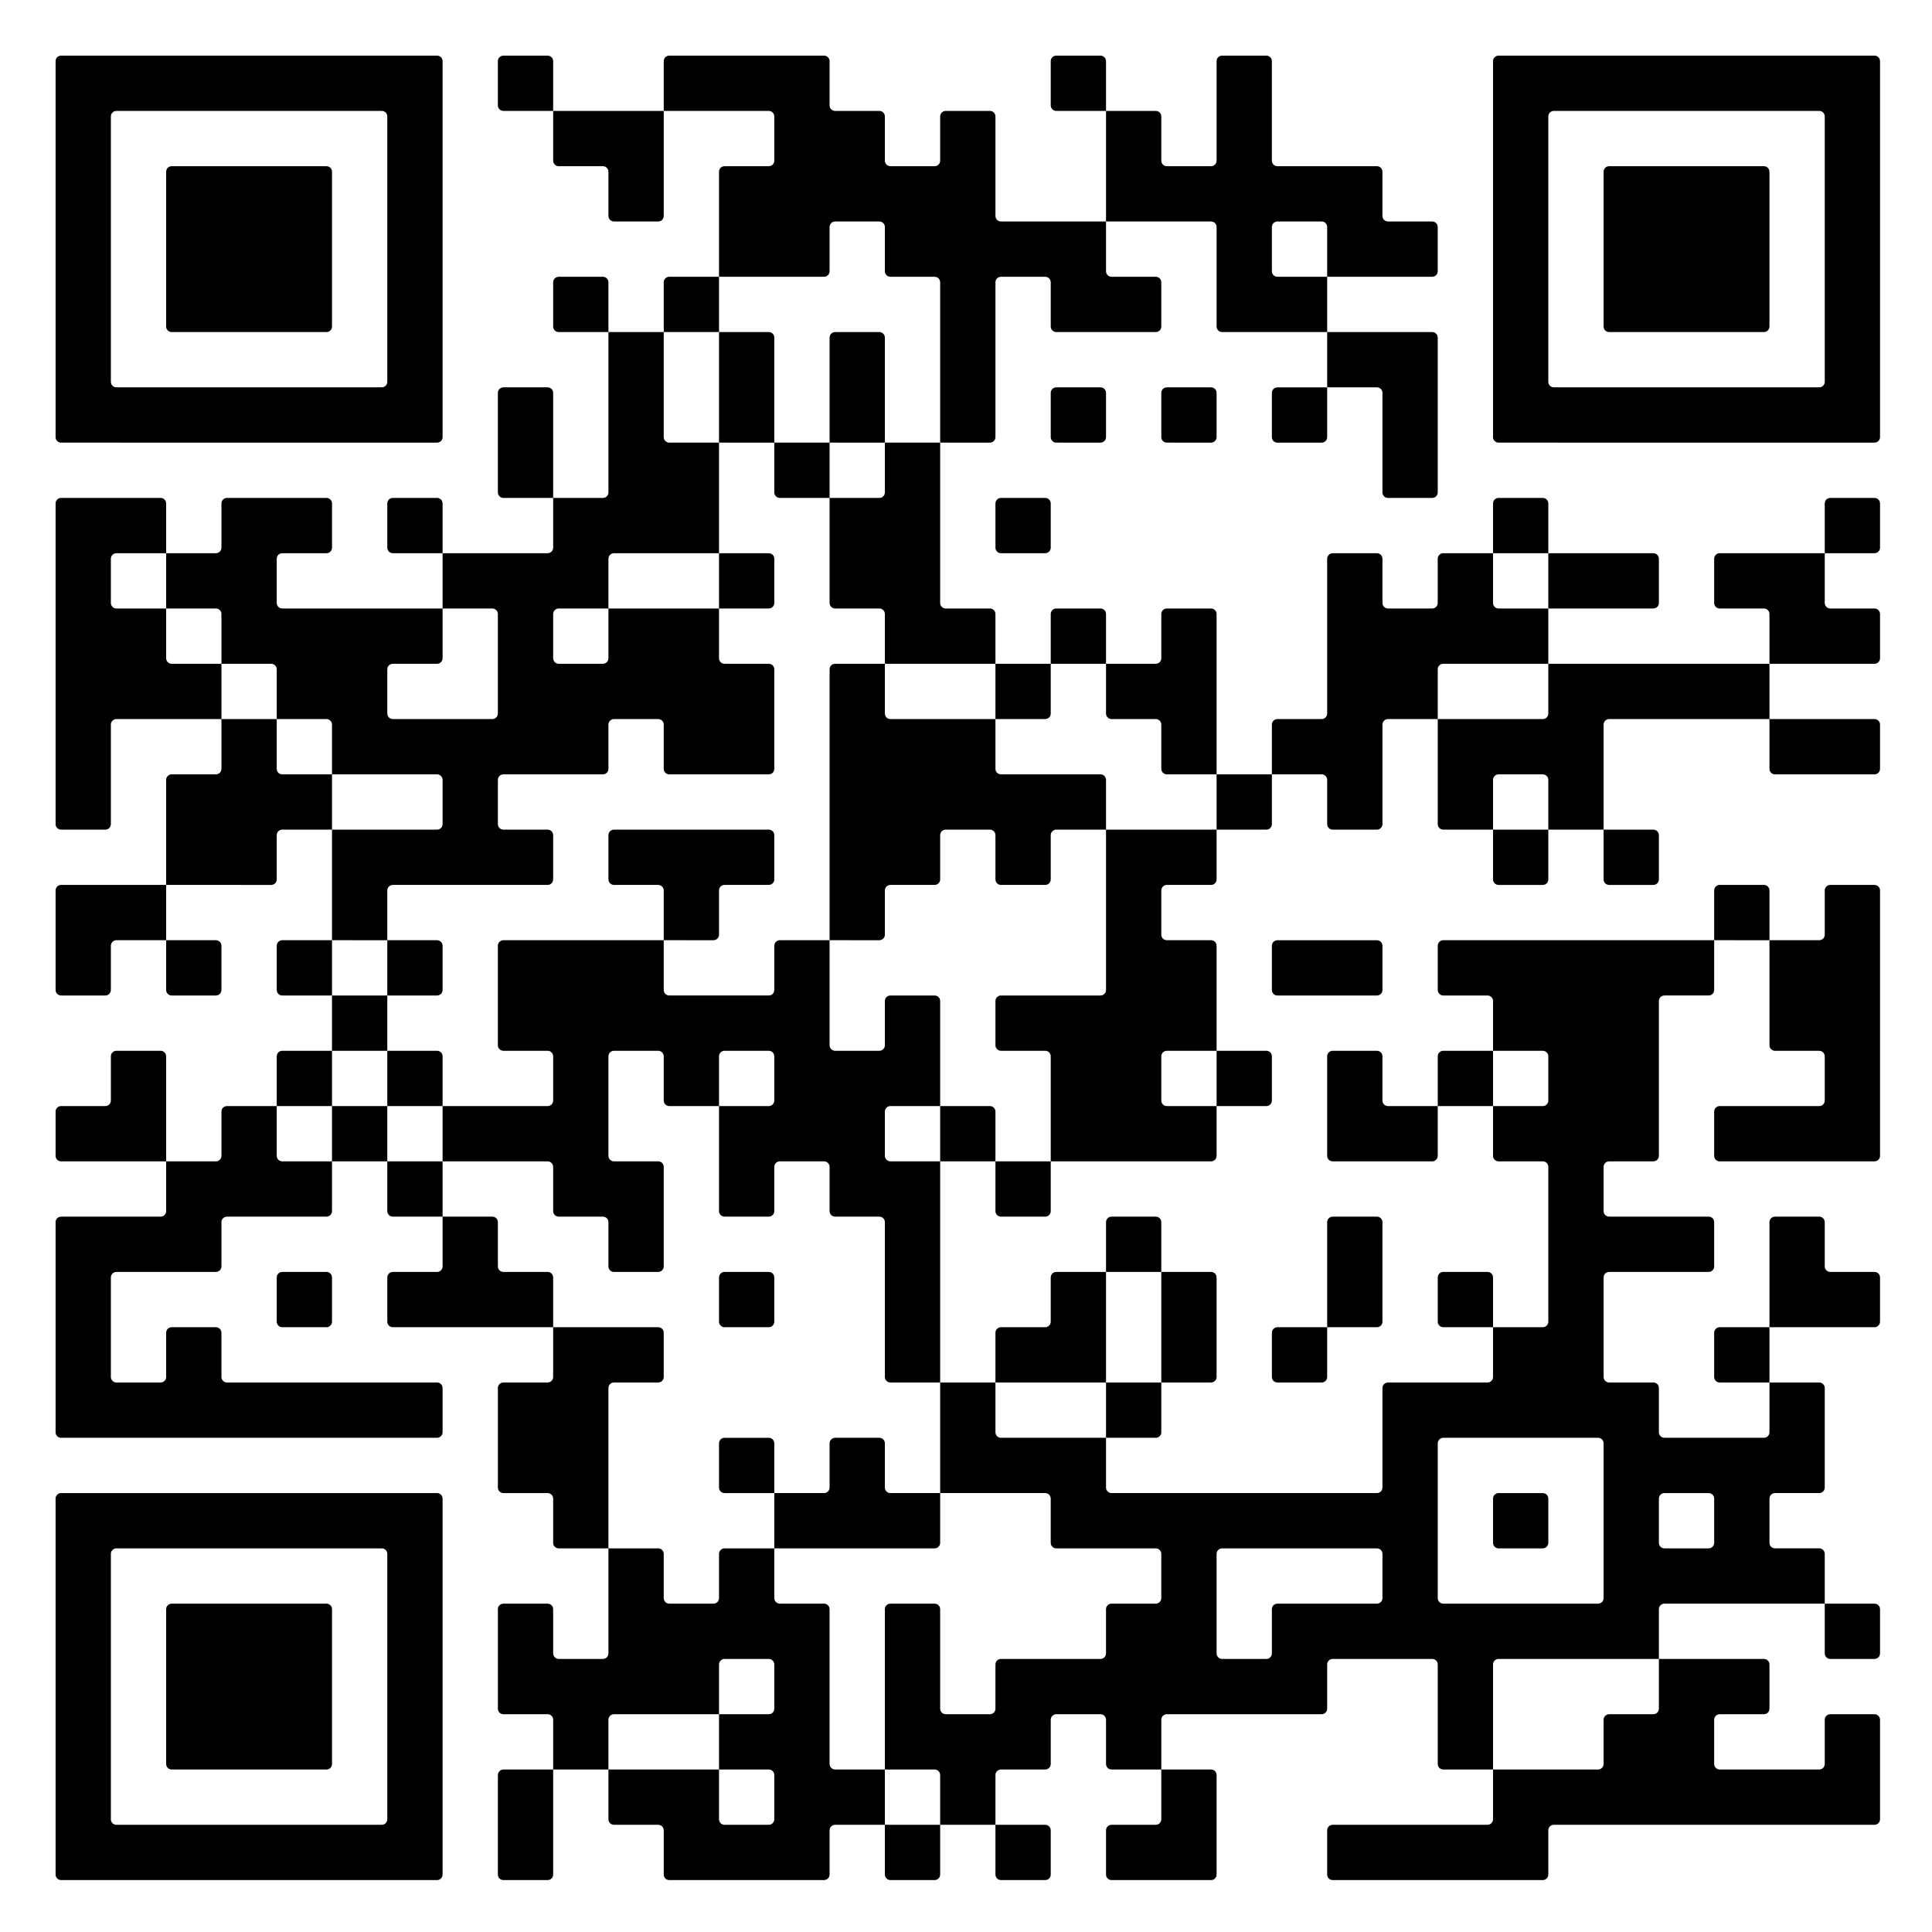
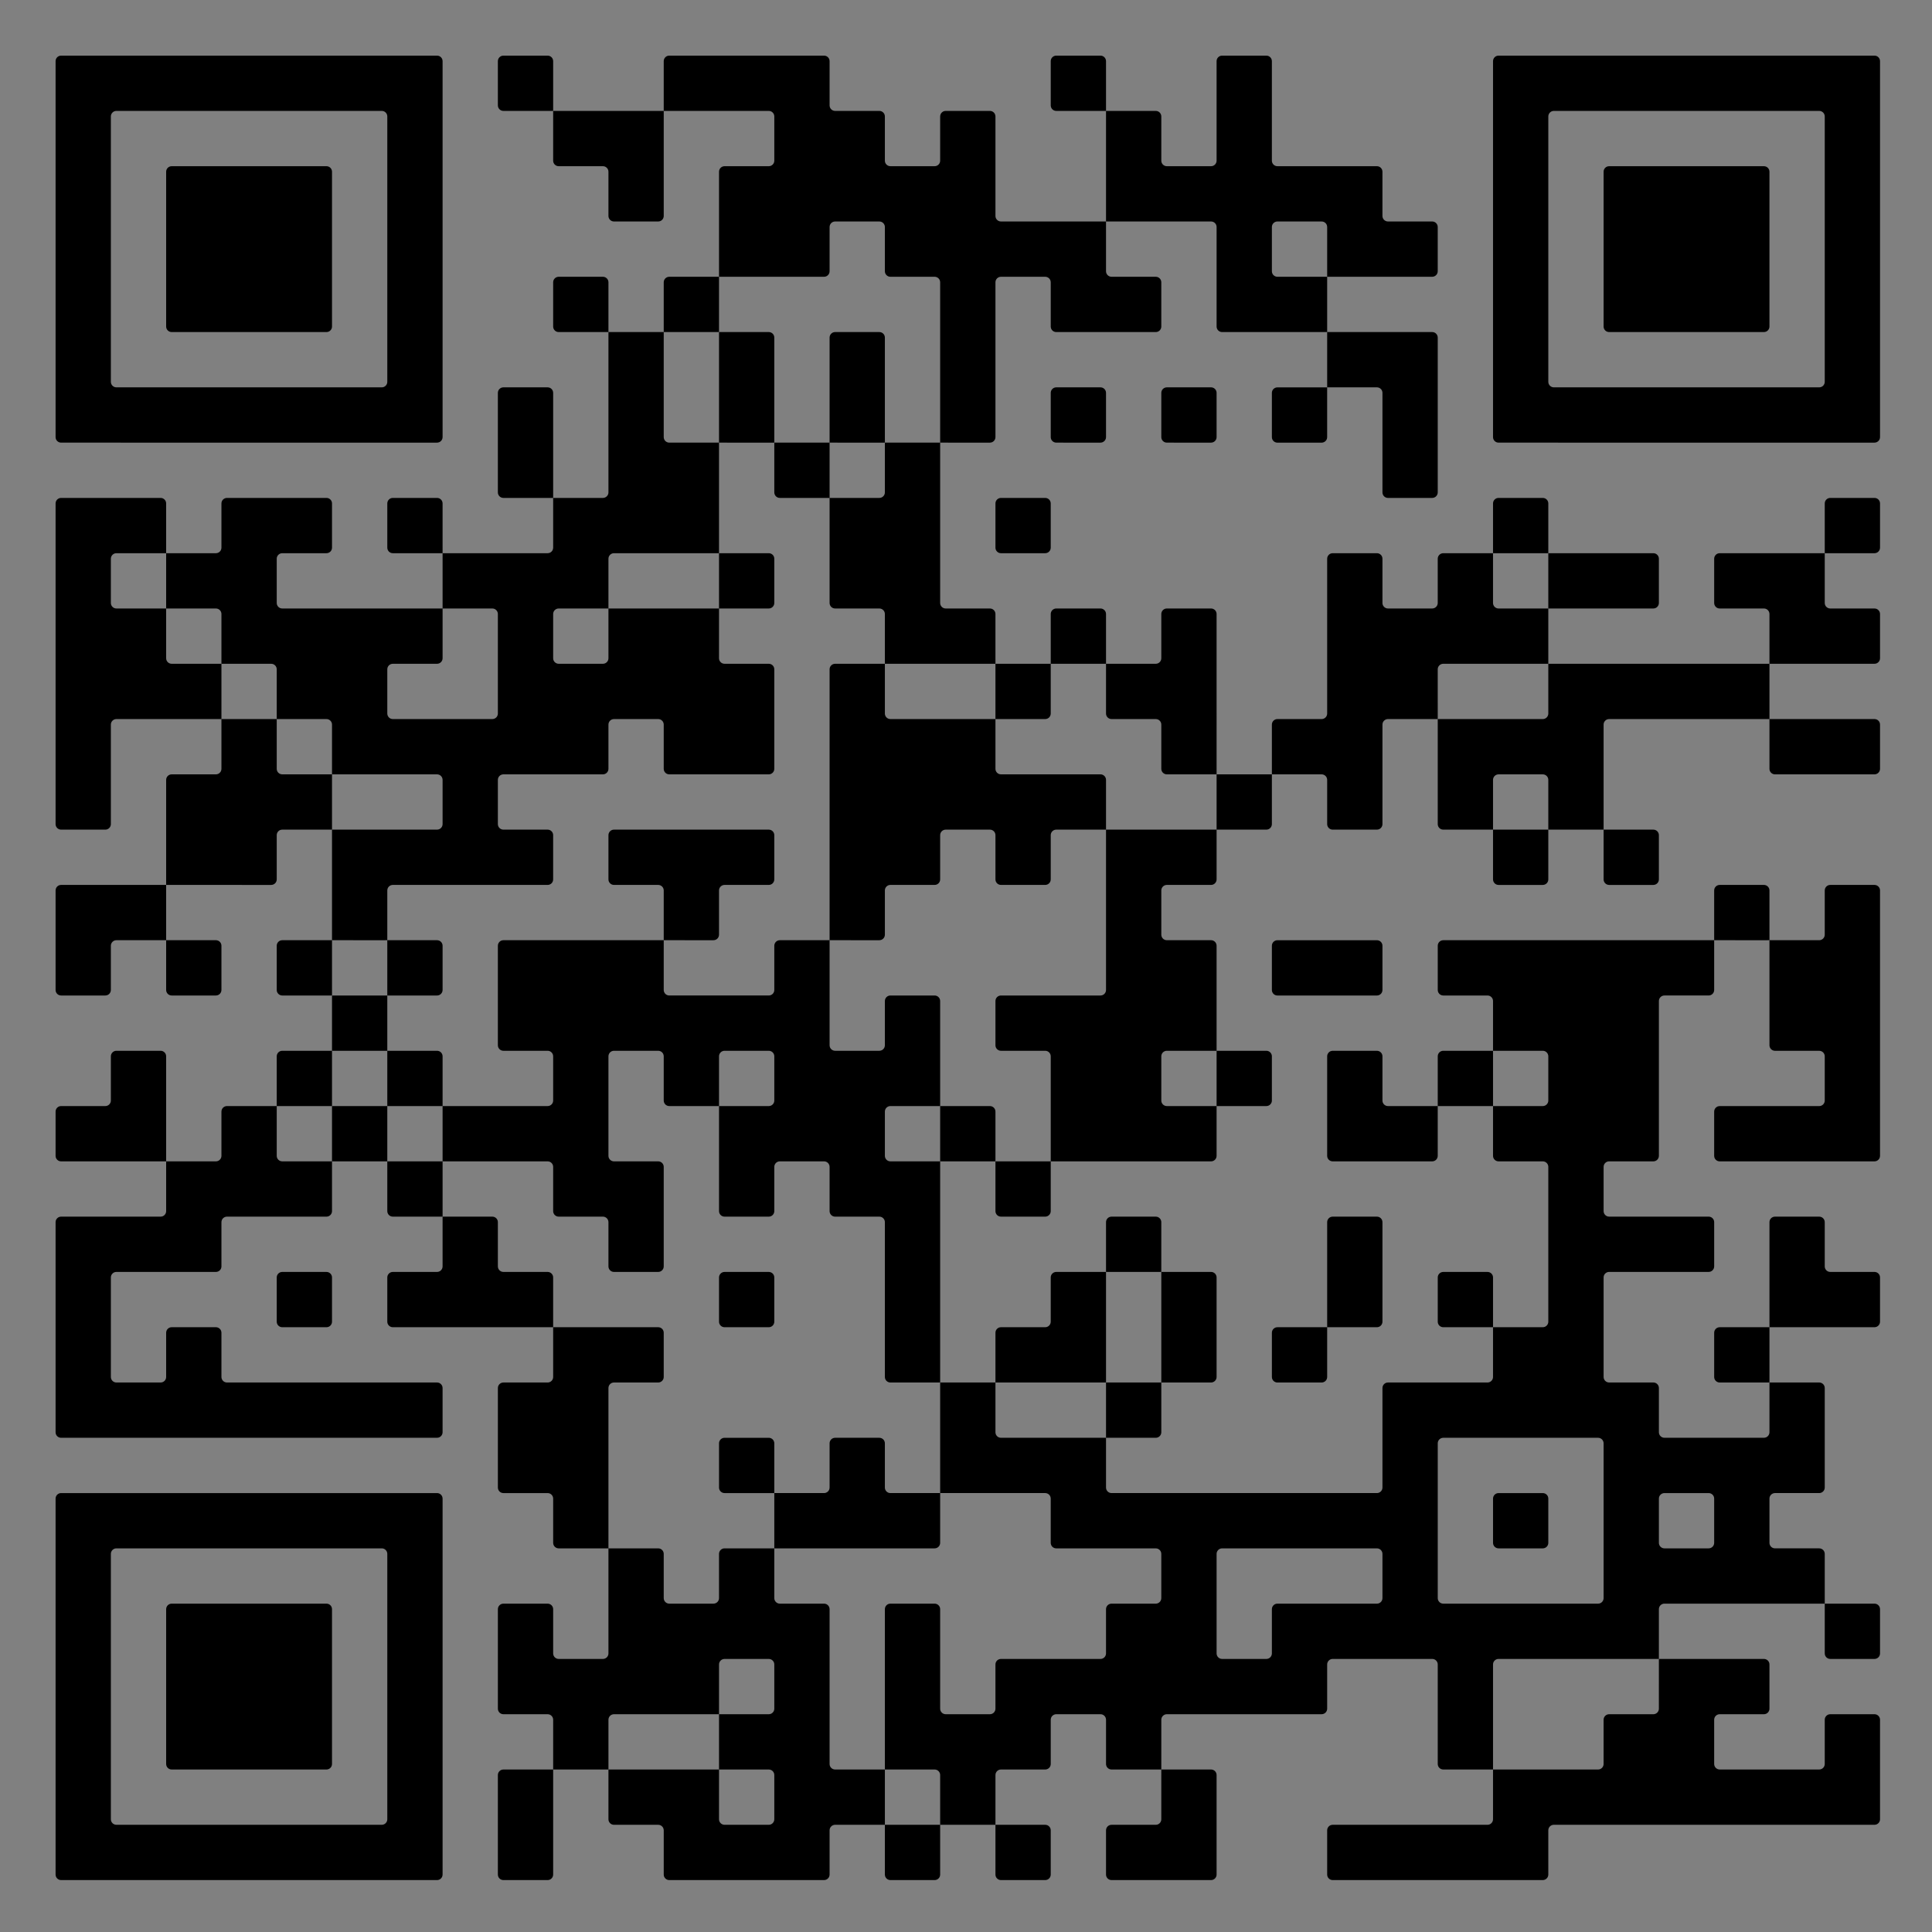
<svg xmlns="http://www.w3.org/2000/svg" width="140" height="140" viewBox="0 0 37.042 37.042" version="1.1" id="svg1">
  <rect x="0" y="0" width="37.042" height="37.042" fill="#808080" stroke="none" />
  <defs id="defs1" />
-   <rect style="fill:#ffffff;stroke-width:0.265;stroke-linejoin:bevel;stroke-dasharray:1.06, 0.265;stroke-dashoffset:0.08" id="rect1" width="53.758" height="50.937" x="-7.632" y="-7.3" rx="0.433" ry="0.433" />
  <g id="layer1" transform="translate(-108.324,-152.27)">
    <g transform="matrix(0.265,0,0,0.265,104.931,148.5)" id="g2">
      <g style="fill:#000000;stroke:none" id="g1" transform="translate(0.825,2.251)">
        <path d="m 123.6,148 h -15.2 c -0.221,0 -0.4,-0.179 -0.4,-0.4 v -3.2 c 0,-0.221 0.179,-0.4 0.4,-0.4 h 11.2 c 0.221,0 0.4,-0.179 0.4,-0.4 V 140 h 7.6 c 0.221,0 0.4,-0.179 0.4,-0.4 v -3.2 c 0,-0.221 0.179,-0.4 0.4,-0.4 h 3.2 c 0.221,0 0.4,-0.179 0.4,-0.4 V 132 h 7.6 c 0.221,0 0.4,0.179 0.4,0.4 v 3.2 c 0,0.221 -0.179,0.4 -0.4,0.4 h -3.2 c -0.221,0 -0.4,0.179 -0.4,0.4 v 3.2 c 0,0.221 0.179,0.4 0.4,0.4 h 7.2 c 0.221,0 0.4,-0.179 0.4,-0.4 v -3.2 c 0,-0.221 0.179,-0.4 0.4,-0.4 h 3.2 c 0.221,0 0.4,0.179 0.4,0.4 v 7.2 c 0,0.221 -0.179,0.4 -0.4,0.4 h -23.2 c -0.221,0 -0.4,0.179 -0.4,0.4 v 3.2 c 0,0.221 -0.179,0.4 -0.4,0.4 z m -24,0 h -7.2 c -0.221,0 -0.4,-0.179 -0.4,-0.4 v -3.2 c 0,-0.221 0.179,-0.4 0.4,-0.4 h 3.2 c 0.221,0 0.4,-0.179 0.4,-0.4 V 140 h 3.6 c 0.221,0 0.4,0.179 0.4,0.4 v 7.2 c 0,0.221 -0.179,0.4 -0.4,0.4 z m -12,0 H 84.4 C 84.179,148 84,147.821 84,147.6 V 144 h 3.6 c 0.221,0 0.4,0.179 0.4,0.4 v 3.2 c 0,0.221 -0.179,0.4 -0.4,0.4 z m -8,0 H 76.4 C 76.179,148 76,147.821 76,147.6 V 144 h 4 v 3.6 c 0,0.221 -0.179,0.4 -0.4,0.4 z m -8,0 H 60.4 c -0.221,0 -0.4,-0.179 -0.4,-0.4 v -3.2 C 60,144.179 59.821,144 59.6,144 H 56.4 C 56.179,144 56,143.821 56,143.6 V 140 h 8 v 3.6 c 0,0.221 0.179,0.4 0.4,0.4 h 3.2 c 0.221,0 0.4,-0.179 0.4,-0.4 v -3.2 C 68,140.179 67.821,140 67.6,140 H 64 v -4 h 3.6 c 0.221,0 0.4,-0.179 0.4,-0.4 v -3.2 c 0,-0.221 -0.179,-0.4 -0.4,-0.4 h -3.2 c -0.221,0 -0.4,0.179 -0.4,0.4 v 3.6 h -7.6 c -0.221,0 -0.4,0.179 -0.4,0.4 v 3.6 h -4 v -3.6 c 0,-0.221 -0.179,-0.4 -0.4,-0.4 h -3.2 c -0.221,0 -0.4,-0.179 -0.4,-0.4 v -7.2 c 0,-0.221 0.179,-0.4 0.4,-0.4 h 3.2 c 0.221,0 0.4,0.179 0.4,0.4 v 3.2 c 0,0.221 0.179,0.4 0.4,0.4 h 3.2 c 0.221,0 0.4,-0.179 0.4,-0.4 V 124 h 3.6 c 0.221,0 0.4,0.179 0.4,0.4 v 3.2 c 0,0.221 0.179,0.4 0.4,0.4 h 3.2 c 0.221,0 0.4,-0.179 0.4,-0.4 v -3.2 c 0,-0.221 0.179,-0.4 0.4,-0.4 H 68 v 3.6 c 0,0.221 0.179,0.4 0.4,0.4 h 3.2 c 0.221,0 0.4,0.179 0.4,0.4 v 11.2 c 0,0.221 0.179,0.4 0.4,0.4 H 76 v 4 h -3.6 c -0.221,0 -0.4,0.179 -0.4,0.4 v 3.2 c 0,0.221 -0.179,0.4 -0.4,0.4 z m -20,0 h -3.2 c -0.221,0 -0.4,-0.179 -0.4,-0.4 v -7.2 c 0,-0.221 0.179,-0.4 0.4,-0.4 H 52 v 7.6 c 0,0.221 -0.179,0.4 -0.4,0.4 z m -8,0 H 16.4 c -0.221,0 -0.4,-0.179 -0.4,-0.4 v -27.2 c 0,-0.221 0.179,-0.4 0.4,-0.4 h 27.2 c 0.221,0 0.4,0.179 0.4,0.4 v 27.2 c 0,0.221 -0.179,0.4 -0.4,0.4 z m 40,-4 H 80 v -3.6 C 80,140.179 79.821,140 79.6,140 H 76 v -11.6 c 0,-0.221 0.179,-0.4 0.4,-0.4 h 3.2 c 0.221,0 0.4,0.179 0.4,0.4 v 7.2 c 0,0.221 0.179,0.4 0.4,0.4 h 3.2 c 0.221,0 0.4,-0.179 0.4,-0.4 v -3.2 c 0,-0.221 0.179,-0.4 0.4,-0.4 h 7.2 c 0.221,0 0.4,-0.179 0.4,-0.4 v -3.2 c 0,-0.221 0.179,-0.4 0.4,-0.4 h 3.2 c 0.221,0 0.4,-0.179 0.4,-0.4 v -3.2 c 0,-0.221 -0.179,-0.4 -0.4,-0.4 h -7.2 c -0.221,0 -0.4,-0.179 -0.4,-0.4 v -3.2 C 88,120.179 87.821,120 87.6,120 H 80 v -8 h 4 v 3.6 c 0,0.221 0.179,0.4 0.4,0.4 H 92 v 3.6 c 0,0.221 0.179,0.4 0.4,0.4 h 19.2 c 0.221,0 0.4,-0.179 0.4,-0.4 v -7.2 c 0,-0.221 0.179,-0.4 0.4,-0.4 h 7.2 c 0.221,0 0.4,-0.179 0.4,-0.4 V 108 h 3.6 c 0.221,0 0.4,-0.179 0.4,-0.4 V 96.4 c 0,-0.221 -0.179,-0.4 -0.4,-0.4 h -3.2 C 120.179,96 120,95.821 120,95.6 V 92 h 3.6 c 0.221,0 0.4,-0.179 0.4,-0.4 V 88.4 C 124,88.179 123.821,88 123.6,88 H 120 v -3.6 c 0,-0.221 -0.179,-0.4 -0.4,-0.4 h -3.2 c -0.221,0 -0.4,-0.179 -0.4,-0.4 v -3.2 c 0,-0.221 0.179,-0.4 0.4,-0.4 H 136 v 3.6 c 0,0.221 -0.179,0.4 -0.4,0.4 h -3.2 c -0.221,0 -0.4,0.179 -0.4,0.4 v 11.2 c 0,0.221 -0.179,0.4 -0.4,0.4 h -3.2 c -0.221,0 -0.4,0.179 -0.4,0.4 v 3.2 c 0,0.221 0.179,0.4 0.4,0.4 h 7.2 c 0.221,0 0.4,0.179 0.4,0.4 v 3.2 c 0,0.221 -0.179,0.4 -0.4,0.4 h -7.2 c -0.221,0 -0.4,0.179 -0.4,0.4 v 7.2 c 0,0.221 0.179,0.4 0.4,0.4 h 3.2 c 0.221,0 0.4,0.179 0.4,0.4 v 3.2 c 0,0.221 0.179,0.4 0.4,0.4 h 7.2 c 0.221,0 0.4,-0.179 0.4,-0.4 V 112 h 3.6 c 0.221,0 0.4,0.179 0.4,0.4 v 7.2 c 0,0.221 -0.179,0.4 -0.4,0.4 h -3.2 c -0.221,0 -0.4,0.179 -0.4,0.4 v 3.2 c 0,0.221 0.179,0.4 0.4,0.4 h 3.2 c 0.221,0 0.4,0.179 0.4,0.4 v 3.6 h -11.6 c -0.221,0 -0.4,0.179 -0.4,0.4 v 3.6 h -11.6 c -0.221,0 -0.4,0.179 -0.4,0.4 v 7.6 h -3.6 c -0.221,0 -0.4,-0.179 -0.4,-0.4 v -7.2 c 0,-0.221 -0.179,-0.4 -0.4,-0.4 h -7.2 c -0.221,0 -0.4,0.179 -0.4,0.4 v 3.2 c 0,0.221 -0.179,0.4 -0.4,0.4 H 96.4 c -0.221,0 -0.4,0.179 -0.4,0.4 v 3.6 h -3.6 c -0.221,0 -0.4,-0.179 -0.4,-0.4 v -3.2 c 0,-0.221 -0.179,-0.4 -0.4,-0.4 h -3.2 c -0.221,0 -0.4,0.179 -0.4,0.4 v 3.2 c 0,0.221 -0.179,0.4 -0.4,0.4 h -3.2 c -0.221,0 -0.4,0.179 -0.4,0.4 V 144 Z M 40,143.6 V 124.4 C 40,124.179 39.821,124 39.6,124 H 20.4 c -0.221,0 -0.4,0.179 -0.4,0.4 v 19.2 c 0,0.221 0.179,0.4 0.4,0.4 h 19.2 c 0.221,0 0.4,-0.179 0.4,-0.4 z M 35.6,140 H 24.4 c -0.221,0 -0.4,-0.179 -0.4,-0.4 v -11.2 c 0,-0.221 0.179,-0.4 0.4,-0.4 h 11.2 c 0.221,0 0.4,0.179 0.4,0.4 v 11.2 c 0,0.221 -0.179,0.4 -0.4,0.4 z m 112,-8 h -3.2 c -0.221,0 -0.4,-0.179 -0.4,-0.4 V 128 h 3.6 c 0.221,0 0.4,0.179 0.4,0.4 v 3.2 c 0,0.221 -0.179,0.4 -0.4,0.4 z M 104,131.6 v -3.2 c 0,-0.221 0.179,-0.4 0.4,-0.4 h 7.2 c 0.221,0 0.4,-0.179 0.4,-0.4 v -3.2 c 0,-0.221 -0.179,-0.4 -0.4,-0.4 h -11.2 c -0.221,0 -0.4,0.179 -0.4,0.4 v 7.2 c 0,0.221 0.179,0.4 0.4,0.4 h 3.2 c 0.221,0 0.4,-0.179 0.4,-0.4 z m 24,-4 v -11.2 c 0,-0.221 -0.179,-0.4 -0.4,-0.4 h -11.2 c -0.221,0 -0.4,0.179 -0.4,0.4 v 11.2 c 0,0.221 0.179,0.4 0.4,0.4 h 11.2 c 0.221,0 0.4,-0.179 0.4,-0.4 z m 8,-4 v -3.2 c 0,-0.221 -0.179,-0.4 -0.4,-0.4 h -3.2 c -0.221,0 -0.4,0.179 -0.4,0.4 v 3.2 c 0,0.221 0.179,0.4 0.4,0.4 h 3.2 c 0.221,0 0.4,-0.179 0.4,-0.4 z m -12.4,0.4 h -3.2 c -0.221,0 -0.4,-0.179 -0.4,-0.4 v -3.2 c 0,-0.221 0.179,-0.4 0.4,-0.4 h 3.2 c 0.221,0 0.4,0.179 0.4,0.4 v 3.2 c 0,0.221 -0.179,0.4 -0.4,0.4 z m -44,0 H 68 v -4 h 3.6 c 0.221,0 0.4,-0.179 0.4,-0.4 v -3.2 c 0,-0.221 0.179,-0.4 0.4,-0.4 h 3.2 c 0.221,0 0.4,0.179 0.4,0.4 v 3.2 c 0,0.221 0.179,0.4 0.4,0.4 H 80 v 3.6 c 0,0.221 -0.179,0.4 -0.4,0.4 z m -24,0 h -3.2 c -0.221,0 -0.4,-0.179 -0.4,-0.4 v -3.2 c 0,-0.221 -0.179,-0.4 -0.4,-0.4 h -3.2 c -0.221,0 -0.4,-0.179 -0.4,-0.4 v -7.2 c 0,-0.221 0.179,-0.4 0.4,-0.4 h 3.2 c 0.221,0 0.4,-0.179 0.4,-0.4 V 108 h 7.6 c 0.221,0 0.4,0.179 0.4,0.4 v 3.2 c 0,0.221 -0.179,0.4 -0.4,0.4 h -3.2 c -0.221,0 -0.4,0.179 -0.4,0.4 V 124 Z m 12,-4 h -3.2 c -0.221,0 -0.4,-0.179 -0.4,-0.4 v -3.2 c 0,-0.221 0.179,-0.4 0.4,-0.4 h 3.2 c 0.221,0 0.4,0.179 0.4,0.4 v 3.6 z m 28,-4 H 92 v -4 h 4 v 3.6 c 0,0.221 -0.179,0.4 -0.4,0.4 z m -52,0 H 16.4 c -0.221,0 -0.4,-0.179 -0.4,-0.4 v -15.2 c 0,-0.221 0.179,-0.4 0.4,-0.4 h 7.2 c 0.221,0 0.4,-0.179 0.4,-0.4 V 96 h 3.6 C 27.821,96 28,95.821 28,95.6 V 92.4 C 28,92.179 28.179,92 28.4,92 H 32 v 3.6 c 0,0.221 0.179,0.4 0.4,0.4 H 36 v 3.6 c 0,0.221 -0.179,0.4 -0.4,0.4 h -7.2 c -0.221,0 -0.4,0.179 -0.4,0.4 v 3.2 c 0,0.221 -0.179,0.4 -0.4,0.4 h -7.2 c -0.221,0 -0.4,0.179 -0.4,0.4 v 7.2 c 0,0.221 0.179,0.4 0.4,0.4 h 3.2 c 0.221,0 0.4,-0.179 0.4,-0.4 v -3.2 c 0,-0.221 0.179,-0.4 0.4,-0.4 h 3.2 c 0.221,0 0.4,0.179 0.4,0.4 v 3.2 c 0,0.221 0.179,0.4 0.4,0.4 h 15.2 c 0.221,0 0.4,0.179 0.4,0.4 v 3.2 c 0,0.221 -0.179,0.4 -0.4,0.4 z m 96,-4 h -3.2 c -0.221,0 -0.4,-0.179 -0.4,-0.4 v -3.2 c 0,-0.221 0.179,-0.4 0.4,-0.4 h 3.6 v 4 z m -32,0 h -3.2 c -0.221,0 -0.4,-0.179 -0.4,-0.4 v -3.2 c 0,-0.221 0.179,-0.4 0.4,-0.4 h 3.6 v 3.6 c 0,0.221 -0.179,0.4 -0.4,0.4 z m -8,0 H 96 v -8 h 3.6 c 0.221,0 0.4,0.179 0.4,0.4 v 7.2 c 0,0.221 -0.179,0.4 -0.4,0.4 z m -8,0 H 84 v -3.6 c 0,-0.221 0.179,-0.4 0.4,-0.4 h 3.2 c 0.221,0 0.4,-0.179 0.4,-0.4 v -3.2 c 0,-0.221 0.179,-0.4 0.4,-0.4 H 92 v 8 z m -12,0 H 76.4 C 76.179,112 76,111.821 76,111.6 V 100.4 C 76,100.179 75.821,100 75.6,100 H 72.4 C 72.179,100 72,99.821 72,99.6 V 96.4 C 72,96.179 71.821,96 71.6,96 H 68.4 C 68.179,96 68,96.179 68,96.4 v 3.2 c 0,0.221 -0.179,0.4 -0.4,0.4 H 64.4 C 64.179,100 64,99.821 64,99.6 V 92 h 3.6 C 67.821,92 68,91.821 68,91.6 V 88.4 C 68,88.179 67.821,88 67.6,88 H 64.4 C 64.179,88 64,88.179 64,88.4 V 92 H 60.4 C 60.179,92 60,91.821 60,91.6 V 88.4 C 60,88.179 59.821,88 59.6,88 H 56.4 C 56.179,88 56,88.179 56,88.4 v 7.2 c 0,0.221 0.179,0.4 0.4,0.4 h 3.2 c 0.221,0 0.4,0.179 0.4,0.4 v 7.2 c 0,0.221 -0.179,0.4 -0.4,0.4 h -3.2 c -0.221,0 -0.4,-0.179 -0.4,-0.4 v -3.2 C 56,100.179 55.821,100 55.6,100 H 52.4 C 52.179,100 52,99.821 52,99.6 V 96.4 C 52,96.179 51.821,96 51.6,96 H 44 v -4 h 7.6 C 51.821,92 52,91.821 52,91.6 V 88.4 C 52,88.179 51.821,88 51.6,88 H 48.4 C 48.179,88 48,87.821 48,87.6 V 80.4 C 48,80.179 48.179,80 48.4,80 H 60 v 3.6 c 0,0.221 0.179,0.4 0.4,0.4 h 7.2 C 67.821,84 68,83.821 68,83.6 V 80.4 C 68,80.179 68.179,80 68.4,80 H 72 v 7.6 c 0,0.221 0.179,0.4 0.4,0.4 h 3.2 C 75.821,88 76,87.821 76,87.6 V 84.4 C 76,84.179 76.179,84 76.4,84 h 3.2 c 0.221,0 0.4,0.179 0.4,0.4 V 92 H 76.4 C 76.179,92 76,92.179 76,92.4 v 3.2 c 0,0.221 0.179,0.4 0.4,0.4 H 80 v 16 z m 68,-4 H 140 v -7.6 c 0,-0.221 0.179,-0.4 0.4,-0.4 h 3.2 c 0.221,0 0.4,0.179 0.4,0.4 v 3.2 c 0,0.221 0.179,0.4 0.4,0.4 h 3.2 c 0.221,0 0.4,0.179 0.4,0.4 v 3.2 c 0,0.221 -0.179,0.4 -0.4,0.4 z m -28,0 h -3.2 c -0.221,0 -0.4,-0.179 -0.4,-0.4 v -3.2 c 0,-0.221 0.179,-0.4 0.4,-0.4 h 3.2 c 0.221,0 0.4,0.179 0.4,0.4 v 3.6 z m -8,0 H 108 v -7.6 c 0,-0.221 0.179,-0.4 0.4,-0.4 h 3.2 c 0.221,0 0.4,0.179 0.4,0.4 v 7.2 c 0,0.221 -0.179,0.4 -0.4,0.4 z m -44,0 h -3.2 c -0.221,0 -0.4,-0.179 -0.4,-0.4 v -3.2 c 0,-0.221 0.179,-0.4 0.4,-0.4 h 3.2 c 0.221,0 0.4,0.179 0.4,0.4 v 3.2 c 0,0.221 -0.179,0.4 -0.4,0.4 z m -16,0 H 40.4 c -0.221,0 -0.4,-0.179 -0.4,-0.4 v -3.2 c 0,-0.221 0.179,-0.4 0.4,-0.4 h 3.2 c 0.221,0 0.4,-0.179 0.4,-0.4 V 100 h 3.6 c 0.221,0 0.4,0.179 0.4,0.4 v 3.2 c 0,0.221 0.179,0.4 0.4,0.4 h 3.2 c 0.221,0 0.4,0.179 0.4,0.4 v 3.6 z m -16,0 h -3.2 c -0.221,0 -0.4,-0.179 -0.4,-0.4 v -3.2 c 0,-0.221 0.179,-0.4 0.4,-0.4 h 3.2 c 0.221,0 0.4,0.179 0.4,0.4 v 3.2 c 0,0.221 -0.179,0.4 -0.4,0.4 z m 60,-4 H 92 v -3.6 c 0,-0.221 0.179,-0.4 0.4,-0.4 h 3.2 c 0.221,0 0.4,0.179 0.4,0.4 v 3.6 z m -8,-4 H 84.4 C 84.179,100 84,99.821 84,99.6 V 96 h 4 v 3.6 c 0,0.221 -0.179,0.4 -0.4,0.4 z m -44,0 H 40.4 C 40.179,100 40,99.821 40,99.6 V 96 h 4 v 4 z m 104,-4 h -11.2 c -0.221,0 -0.4,-0.179 -0.4,-0.4 v -3.2 c 0,-0.221 0.179,-0.4 0.4,-0.4 h 7.2 c 0.221,0 0.4,-0.179 0.4,-0.4 v -3.2 c 0,-0.221 -0.179,-0.4 -0.4,-0.4 h -3.2 C 140.179,88 140,87.821 140,87.6 V 80 h 3.6 c 0.221,0 0.4,-0.179 0.4,-0.4 v -3.2 c 0,-0.221 0.179,-0.4 0.4,-0.4 h 3.2 c 0.221,0 0.4,0.179 0.4,0.4 v 19.2 c 0,0.221 -0.179,0.4 -0.4,0.4 z m -32,0 h -7.2 c -0.221,0 -0.4,-0.179 -0.4,-0.4 v -7.2 c 0,-0.221 0.179,-0.4 0.4,-0.4 h 3.2 c 0.221,0 0.4,0.179 0.4,0.4 v 3.2 c 0,0.221 0.179,0.4 0.4,0.4 h 3.6 v 3.6 c 0,0.221 -0.179,0.4 -0.4,0.4 z m -16,0 H 88 V 88.4 C 88,88.179 87.821,88 87.6,88 H 84.4 C 84.179,88 84,87.821 84,87.6 V 84.4 C 84,84.179 84.179,84 84.4,84 h 7.2 C 91.821,84 92,83.821 92,83.6 V 72 h 8 v 3.6 c 0,0.221 -0.179,0.4 -0.4,0.4 H 96.4 C 96.179,76 96,76.179 96,76.4 v 3.2 c 0,0.221 0.179,0.4 0.4,0.4 h 3.2 c 0.221,0 0.4,0.179 0.4,0.4 V 88 H 96.4 C 96.179,88 96,88.179 96,88.4 v 3.2 c 0,0.221 0.179,0.4 0.4,0.4 h 3.6 v 3.6 c 0,0.221 -0.179,0.4 -0.4,0.4 z m -16,0 H 80 v -4 h 3.6 c 0.221,0 0.4,0.179 0.4,0.4 V 96 Z m -44,0 H 36 v -4 h 4 v 4 z m -16,0 H 16.4 C 16.179,96 16,95.821 16,95.6 V 92.4 C 16,92.179 16.179,92 16.4,92 h 3.2 C 19.821,92 20,91.821 20,91.6 V 88.4 C 20,88.179 20.179,88 20.4,88 h 3.2 c 0.221,0 0.4,0.179 0.4,0.4 V 96 Z m 96,-4 H 116 v -3.6 c 0,-0.221 0.179,-0.4 0.4,-0.4 h 3.6 v 4 z m -16,0 H 100 v -4 h 3.6 c 0.221,0 0.4,0.179 0.4,0.4 v 3.2 c 0,0.221 -0.179,0.4 -0.4,0.4 z m -60,0 H 40 v -4 h 3.6 c 0.221,0 0.4,0.179 0.4,0.4 V 92 Z m -8,0 H 32 V 88.4 C 32,88.179 32.179,88 32.4,88 H 36 v 4 z m 4,-4 H 36 v -4 h 4 v 4 z m 72,-4 h -7.2 c -0.221,0 -0.4,-0.179 -0.4,-0.4 v -3.2 c 0,-0.221 0.179,-0.4 0.4,-0.4 h 7.2 c 0.221,0 0.4,0.179 0.4,0.4 v 3.2 c 0,0.221 -0.179,0.4 -0.4,0.4 z m -68,0 H 40 v -4 h 3.6 c 0.221,0 0.4,0.179 0.4,0.4 v 3.2 c 0,0.221 -0.179,0.4 -0.4,0.4 z m -8,0 H 32.4 C 32.179,84 32,83.821 32,83.6 V 80.4 C 32,80.179 32.179,80 32.4,80 H 36 v 4 z m -8,0 H 24.4 C 24.179,84 24,83.821 24,83.6 V 80 h 3.6 c 0.221,0 0.4,0.179 0.4,0.4 v 3.2 c 0,0.221 -0.179,0.4 -0.4,0.4 z m -8,0 H 16.4 C 16.179,84 16,83.821 16,83.6 V 76.4 C 16,76.179 16.179,76 16.4,76 H 24 v 4 H 20.4 C 20.179,80 20,80.179 20,80.4 v 3.2 c 0,0.221 -0.179,0.4 -0.4,0.4 z m 120,-4 H 136 v -3.6 c 0,-0.221 0.179,-0.4 0.4,-0.4 h 3.2 c 0.221,0 0.4,0.179 0.4,0.4 V 80 Z m -64,0 H 72 V 60.4 C 72,60.179 72.179,60 72.4,60 H 76 v 3.6 c 0,0.221 0.179,0.4 0.4,0.4 H 84 v 3.6 c 0,0.221 0.179,0.4 0.4,0.4 h 7.2 c 0.221,0 0.4,0.179 0.4,0.4 V 72 H 88.4 C 88.179,72 88,72.179 88,72.4 v 3.2 C 88,75.821 87.821,76 87.6,76 H 84.4 C 84.179,76 84,75.821 84,75.6 V 72.4 C 84,72.179 83.821,72 83.6,72 H 80.4 C 80.179,72 80,72.179 80,72.4 v 3.2 C 80,75.821 79.821,76 79.6,76 H 76.4 C 76.179,76 76,76.179 76,76.4 v 3.2 c 0,0.221 -0.179,0.4 -0.4,0.4 z m -12,0 H 60 V 76.4 C 60,76.179 59.821,76 59.6,76 H 56.4 C 56.179,76 56,75.821 56,75.6 V 72.4 C 56,72.179 56.179,72 56.4,72 h 11.2 c 0.221,0 0.4,0.179 0.4,0.4 v 3.2 C 68,75.821 67.821,76 67.6,76 H 64.4 C 64.179,76 64,76.179 64,76.4 v 3.2 c 0,0.221 -0.179,0.4 -0.4,0.4 z m -24,0 H 36 v -8 h 7.6 C 43.821,72 44,71.821 44,71.6 V 68.4 C 44,68.179 43.821,68 43.6,68 H 36 V 64.4 C 36,64.179 35.821,64 35.6,64 H 32 V 60.4 C 32,60.179 31.821,60 31.6,60 H 28 V 56.4 C 28,56.179 27.821,56 27.6,56 H 24 v -4 h 3.6 C 27.821,52 28,51.821 28,51.6 V 48.4 C 28,48.179 28.179,48 28.4,48 h 7.2 c 0.221,0 0.4,0.179 0.4,0.4 v 3.2 C 36,51.821 35.821,52 35.6,52 H 32.4 C 32.179,52 32,52.179 32,52.4 v 3.2 c 0,0.221 0.179,0.4 0.4,0.4 H 44 v 3.6 C 44,59.821 43.821,60 43.6,60 H 40.4 C 40.179,60 40,60.179 40,60.4 v 3.2 c 0,0.221 0.179,0.4 0.4,0.4 h 7.2 C 47.821,64 48,63.821 48,63.6 V 56.4 C 48,56.179 47.821,56 47.6,56 H 44 v -4 h 7.6 C 51.821,52 52,51.821 52,51.6 V 48 h 3.6 C 55.821,48 56,47.821 56,47.6 V 36 h 4 v 7.6 c 0,0.221 0.179,0.4 0.4,0.4 H 64 v 8 H 56.4 C 56.179,52 56,52.179 56,52.4 V 56 H 52.4 C 52.179,56 52,56.179 52,56.4 v 3.2 c 0,0.221 0.179,0.4 0.4,0.4 h 3.2 C 55.821,60 56,59.821 56,59.6 V 56 h 8 v 3.6 c 0,0.221 0.179,0.4 0.4,0.4 h 3.2 c 0.221,0 0.4,0.179 0.4,0.4 v 7.2 C 68,67.821 67.821,68 67.6,68 H 60.4 C 60.179,68 60,67.821 60,67.6 V 64.4 C 60,64.179 59.821,64 59.6,64 H 56.4 C 56.179,64 56,64.179 56,64.4 v 3.2 C 56,67.821 55.821,68 55.6,68 H 48.4 C 48.179,68 48,68.179 48,68.4 v 3.2 c 0,0.221 0.179,0.4 0.4,0.4 h 3.2 c 0.221,0 0.4,0.179 0.4,0.4 v 3.2 C 52,75.821 51.821,76 51.6,76 H 40.4 C 40.179,76 40,76.179 40,76.4 V 80 Z m 92,-4 h -3.2 C 128.179,76 128,75.821 128,75.6 V 72 h 3.6 c 0.221,0 0.4,0.179 0.4,0.4 v 3.2 c 0,0.221 -0.179,0.4 -0.4,0.4 z m -8,0 h -3.2 C 120.179,76 120,75.821 120,75.6 V 72 h 4 v 3.6 c 0,0.221 -0.179,0.4 -0.4,0.4 z m -92,0 H 24 V 68.4 C 24,68.179 24.179,68 24.4,68 h 3.2 C 27.821,68 28,67.821 28,67.6 V 64 h 4 v 3.6 c 0,0.221 0.179,0.4 0.4,0.4 H 36 v 4 H 32.4 C 32.179,72 32,72.179 32,72.4 v 3.2 c 0,0.221 -0.179,0.4 -0.4,0.4 z m 96,-4 H 124 v -3.6 c 0,-0.221 -0.179,-0.4 -0.4,-0.4 h -3.2 c -0.221,0 -0.4,0.179 -0.4,0.4 V 72 h -3.6 C 116.179,72 116,71.821 116,71.6 V 64 h 7.6 c 0.221,0 0.4,-0.179 0.4,-0.4 V 60 h 16 v 4 h -11.6 c -0.221,0 -0.4,0.179 -0.4,0.4 V 72 Z m -16,0 h -3.2 C 108.179,72 108,71.821 108,71.6 V 68.4 C 108,68.179 107.821,68 107.6,68 H 104 v -3.6 c 0,-0.221 0.179,-0.4 0.4,-0.4 h 3.2 c 0.221,0 0.4,-0.179 0.4,-0.4 V 52.4 c 0,-0.221 0.179,-0.4 0.4,-0.4 h 3.2 c 0.221,0 0.4,0.179 0.4,0.4 v 3.2 c 0,0.221 0.179,0.4 0.4,0.4 h 3.2 c 0.221,0 0.4,-0.179 0.4,-0.4 v -3.2 c 0,-0.221 0.179,-0.4 0.4,-0.4 h 3.6 v 3.6 c 0,0.221 0.179,0.4 0.4,0.4 h 3.6 v 4 h -7.6 c -0.221,0 -0.4,0.179 -0.4,0.4 V 64 h -3.6 c -0.221,0 -0.4,0.179 -0.4,0.4 v 7.2 c 0,0.221 -0.179,0.4 -0.4,0.4 z m -8,0 H 100 v -4 h 4 v 3.6 c 0,0.221 -0.179,0.4 -0.4,0.4 z m -84,0 H 16.4 C 16.179,72 16,71.821 16,71.6 V 48.4 C 16,48.179 16.179,48 16.4,48 h 7.2 c 0.221,0 0.4,0.179 0.4,0.4 V 52 H 20.4 C 20.179,52 20,52.179 20,52.4 v 3.2 c 0,0.221 0.179,0.4 0.4,0.4 H 24 v 3.6 c 0,0.221 0.179,0.4 0.4,0.4 H 28 v 4 H 20.4 C 20.179,64 20,64.179 20,64.4 v 7.2 c 0,0.221 -0.179,0.4 -0.4,0.4 z m 128,-4 h -7.2 C 140.179,68 140,67.821 140,67.6 V 64 h 7.6 c 0.221,0 0.4,0.179 0.4,0.4 v 3.2 c 0,0.221 -0.179,0.4 -0.4,0.4 z m -48,0 H 96.4 C 96.179,68 96,67.821 96,67.6 V 64.4 C 96,64.179 95.821,64 95.6,64 H 92.4 C 92.179,64 92,63.821 92,63.6 V 60 h 3.6 C 95.821,60 96,59.821 96,59.6 V 56.4 C 96,56.179 96.179,56 96.4,56 h 3.2 c 0.221,0 0.4,0.179 0.4,0.4 V 68 Z m -12,-4 H 84 v -4 h 4 v 3.6 c 0,0.221 -0.179,0.4 -0.4,0.4 z m 60,-4 H 140 v -3.6 c 0,-0.221 -0.179,-0.4 -0.4,-0.4 h -3.2 c -0.221,0 -0.4,-0.179 -0.4,-0.4 v -3.2 c 0,-0.221 0.179,-0.4 0.4,-0.4 h 7.6 v 3.6 c 0,0.221 0.179,0.4 0.4,0.4 h 3.2 c 0.221,0 0.4,0.179 0.4,0.4 v 3.2 c 0,0.221 -0.179,0.4 -0.4,0.4 z m -56,0 H 88 V 56.4 C 88,56.179 88.179,56 88.4,56 h 3.2 c 0.221,0 0.4,0.179 0.4,0.4 V 60 Z m -8,0 H 76 V 56.4 C 76,56.179 75.821,56 75.6,56 H 72.4 C 72.179,56 72,55.821 72,55.6 V 48 h 3.6 C 75.821,48 76,47.821 76,47.6 V 44 h 4 v 11.6 c 0,0.221 0.179,0.4 0.4,0.4 h 3.2 c 0.221,0 0.4,0.179 0.4,0.4 V 60 Z m 48,-4 H 124 v -4 h 7.6 c 0.221,0 0.4,0.179 0.4,0.4 v 3.2 c 0,0.221 -0.179,0.4 -0.4,0.4 z m -64,0 H 64 v -4 h 3.6 c 0.221,0 0.4,0.179 0.4,0.4 v 3.2 c 0,0.221 -0.179,0.4 -0.4,0.4 z m 80,-4 H 144 v -3.6 c 0,-0.221 0.179,-0.4 0.4,-0.4 h 3.2 c 0.221,0 0.4,0.179 0.4,0.4 v 3.2 c 0,0.221 -0.179,0.4 -0.4,0.4 z m -24,0 H 120 v -3.6 c 0,-0.221 0.179,-0.4 0.4,-0.4 h 3.2 c 0.221,0 0.4,0.179 0.4,0.4 V 52 Z m -36,0 H 84.4 C 84.179,52 84,51.821 84,51.6 V 48.4 C 84,48.179 84.179,48 84.4,48 h 3.2 c 0.221,0 0.4,0.179 0.4,0.4 v 3.2 c 0,0.221 -0.179,0.4 -0.4,0.4 z m -44,0 H 40.4 C 40.179,52 40,51.821 40,51.6 V 48.4 C 40,48.179 40.179,48 40.4,48 h 3.2 c 0.221,0 0.4,0.179 0.4,0.4 V 52 Z m 72,-4 h -3.2 C 112.179,48 112,47.821 112,47.6 V 40.4 C 112,40.179 111.821,40 111.6,40 H 108 v -4 h 7.6 c 0.221,0 0.4,0.179 0.4,0.4 v 11.2 c 0,0.221 -0.179,0.4 -0.4,0.4 z m -44,0 H 68.4 C 68.179,48 68,47.821 68,47.6 V 44 h 4 v 4 z m -20,0 H 48.4 C 48.179,48 48,47.821 48,47.6 V 40.4 C 48,40.179 48.179,40 48.4,40 h 3.2 c 0.221,0 0.4,0.179 0.4,0.4 V 48 Z m 96,-4 H 120.4 C 120.179,44 120,43.821 120,43.6 V 16.4 c 0,-0.221 0.179,-0.4 0.4,-0.4 h 27.2 c 0.221,0 0.4,0.179 0.4,0.4 v 27.2 c 0,0.221 -0.179,0.4 -0.4,0.4 z m -40,0 h -3.2 c -0.221,0 -0.4,-0.179 -0.4,-0.4 v -3.2 c 0,-0.221 0.179,-0.4 0.4,-0.4 h 3.6 v 3.6 c 0,0.221 -0.179,0.4 -0.4,0.4 z m -8,0 H 96.4 C 96.179,44 96,43.821 96,43.6 V 40.4 C 96,40.179 96.179,40 96.4,40 h 3.2 c 0.221,0 0.4,0.179 0.4,0.4 v 3.2 c 0,0.221 -0.179,0.4 -0.4,0.4 z m -8,0 H 88.4 C 88.179,44 88,43.821 88,43.6 V 40.4 C 88,40.179 88.179,40 88.4,40 h 3.2 c 0.221,0 0.4,0.179 0.4,0.4 v 3.2 c 0,0.221 -0.179,0.4 -0.4,0.4 z m -8,0 H 80 V 32.4 C 80,32.179 79.821,32 79.6,32 H 76.4 C 76.179,32 76,31.821 76,31.6 V 28.4 C 76,28.179 75.821,28 75.6,28 H 72.4 C 72.179,28 72,28.179 72,28.4 v 3.2 C 72,31.821 71.821,32 71.6,32 H 64 V 24.4 C 64,24.179 64.179,24 64.4,24 h 3.2 C 67.821,24 68,23.821 68,23.6 V 20.4 C 68,20.179 67.821,20 67.6,20 H 60 V 16.4 C 60,16.179 60.179,16 60.4,16 h 11.2 c 0.221,0 0.4,0.179 0.4,0.4 v 3.2 c 0,0.221 0.179,0.4 0.4,0.4 h 3.2 c 0.221,0 0.4,0.179 0.4,0.4 v 3.2 c 0,0.221 0.179,0.4 0.4,0.4 h 3.2 C 79.821,24 80,23.821 80,23.6 V 20.4 C 80,20.179 80.179,20 80.4,20 h 3.2 c 0.221,0 0.4,0.179 0.4,0.4 v 7.2 c 0,0.221 0.179,0.4 0.4,0.4 H 92 v 3.6 c 0,0.221 0.179,0.4 0.4,0.4 h 3.2 c 0.221,0 0.4,0.179 0.4,0.4 v 3.2 C 96,35.821 95.821,36 95.6,36 H 88.4 C 88.179,36 88,35.821 88,35.6 V 32.4 C 88,32.179 87.821,32 87.6,32 H 84.4 C 84.179,32 84,32.179 84,32.4 v 11.2 c 0,0.221 -0.179,0.4 -0.4,0.4 z m -8,0 H 72 V 36.4 C 72,36.179 72.179,36 72.4,36 h 3.2 c 0.221,0 0.4,0.179 0.4,0.4 V 44 Z m -8,0 H 64 v -8 h 3.6 c 0.221,0 0.4,0.179 0.4,0.4 V 44 Z m -24,0 H 16.4 C 16.179,44 16,43.821 16,43.6 V 16.4 C 16,16.179 16.179,16 16.4,16 h 27.2 c 0.221,0 0.4,0.179 0.4,0.4 V 43.6 C 44,43.821 43.821,44 43.6,44 Z M 144,39.6 V 20.4 c 0,-0.221 -0.179,-0.4 -0.4,-0.4 h -19.2 c -0.221,0 -0.4,0.179 -0.4,0.4 v 19.2 c 0,0.221 0.179,0.4 0.4,0.4 h 19.2 c 0.221,0 0.4,-0.179 0.4,-0.4 z m -104,0 V 20.4 C 40,20.179 39.821,20 39.6,20 H 20.4 C 20.179,20 20,20.179 20,20.4 v 19.2 c 0,0.221 0.179,0.4 0.4,0.4 H 39.6 C 39.821,40 40,39.821 40,39.6 Z M 139.6,36 H 128.4 C 128.179,36 128,35.821 128,35.6 V 24.4 c 0,-0.221 0.179,-0.4 0.4,-0.4 h 11.2 c 0.221,0 0.4,0.179 0.4,0.4 v 11.2 c 0,0.221 -0.179,0.4 -0.4,0.4 z m -32,0 h -7.2 C 100.179,36 100,35.821 100,35.6 V 28.4 C 100,28.179 99.821,28 99.6,28 H 92 v -8 h 3.6 c 0.221,0 0.4,0.179 0.4,0.4 v 3.2 c 0,0.221 0.179,0.4 0.4,0.4 h 3.2 c 0.221,0 0.4,-0.179 0.4,-0.4 v -7.2 c 0,-0.221 0.179,-0.4 0.4,-0.4 h 3.2 c 0.221,0 0.4,0.179 0.4,0.4 v 7.2 c 0,0.221 0.179,0.4 0.4,0.4 h 7.2 c 0.221,0 0.4,0.179 0.4,0.4 v 3.2 c 0,0.221 0.179,0.4 0.4,0.4 h 3.2 c 0.221,0 0.4,0.179 0.4,0.4 v 3.2 c 0,0.221 -0.179,0.4 -0.4,0.4 H 108 v -3.6 c 0,-0.221 -0.179,-0.4 -0.4,-0.4 h -3.2 c -0.221,0 -0.4,0.179 -0.4,0.4 v 3.2 c 0,0.221 0.179,0.4 0.4,0.4 h 3.6 v 4 z m -44,0 H 60 V 32.4 C 60,32.179 60.179,32 60.4,32 H 64 v 4 z m -8,0 H 52.4 C 52.179,36 52,35.821 52,35.6 V 32.4 C 52,32.179 52.179,32 52.4,32 h 3.2 c 0.221,0 0.4,0.179 0.4,0.4 V 36 Z m -20,0 H 24.4 C 24.179,36 24,35.821 24,35.6 V 24.4 C 24,24.179 24.179,24 24.4,24 h 11.2 c 0.221,0 0.4,0.179 0.4,0.4 v 11.2 c 0,0.221 -0.179,0.4 -0.4,0.4 z m 24,-8 H 56.4 C 56.179,28 56,27.821 56,27.6 V 24.4 C 56,24.179 55.821,24 55.6,24 H 52.4 C 52.179,24 52,23.821 52,23.6 V 20 h 8 v 7.6 c 0,0.221 -0.179,0.4 -0.4,0.4 z m 32,-8 H 88.4 C 88.179,20 88,19.821 88,19.6 V 16.4 C 88,16.179 88.179,16 88.4,16 h 3.2 c 0.221,0 0.4,0.179 0.4,0.4 V 20 Z m -40,0 H 48.4 C 48.179,20 48,19.821 48,19.6 V 16.4 C 48,16.179 48.179,16 48.4,16 h 3.2 c 0.221,0 0.4,0.179 0.4,0.4 V 20 Z" id="path1" />
      </g>
    </g>
  </g>
</svg>